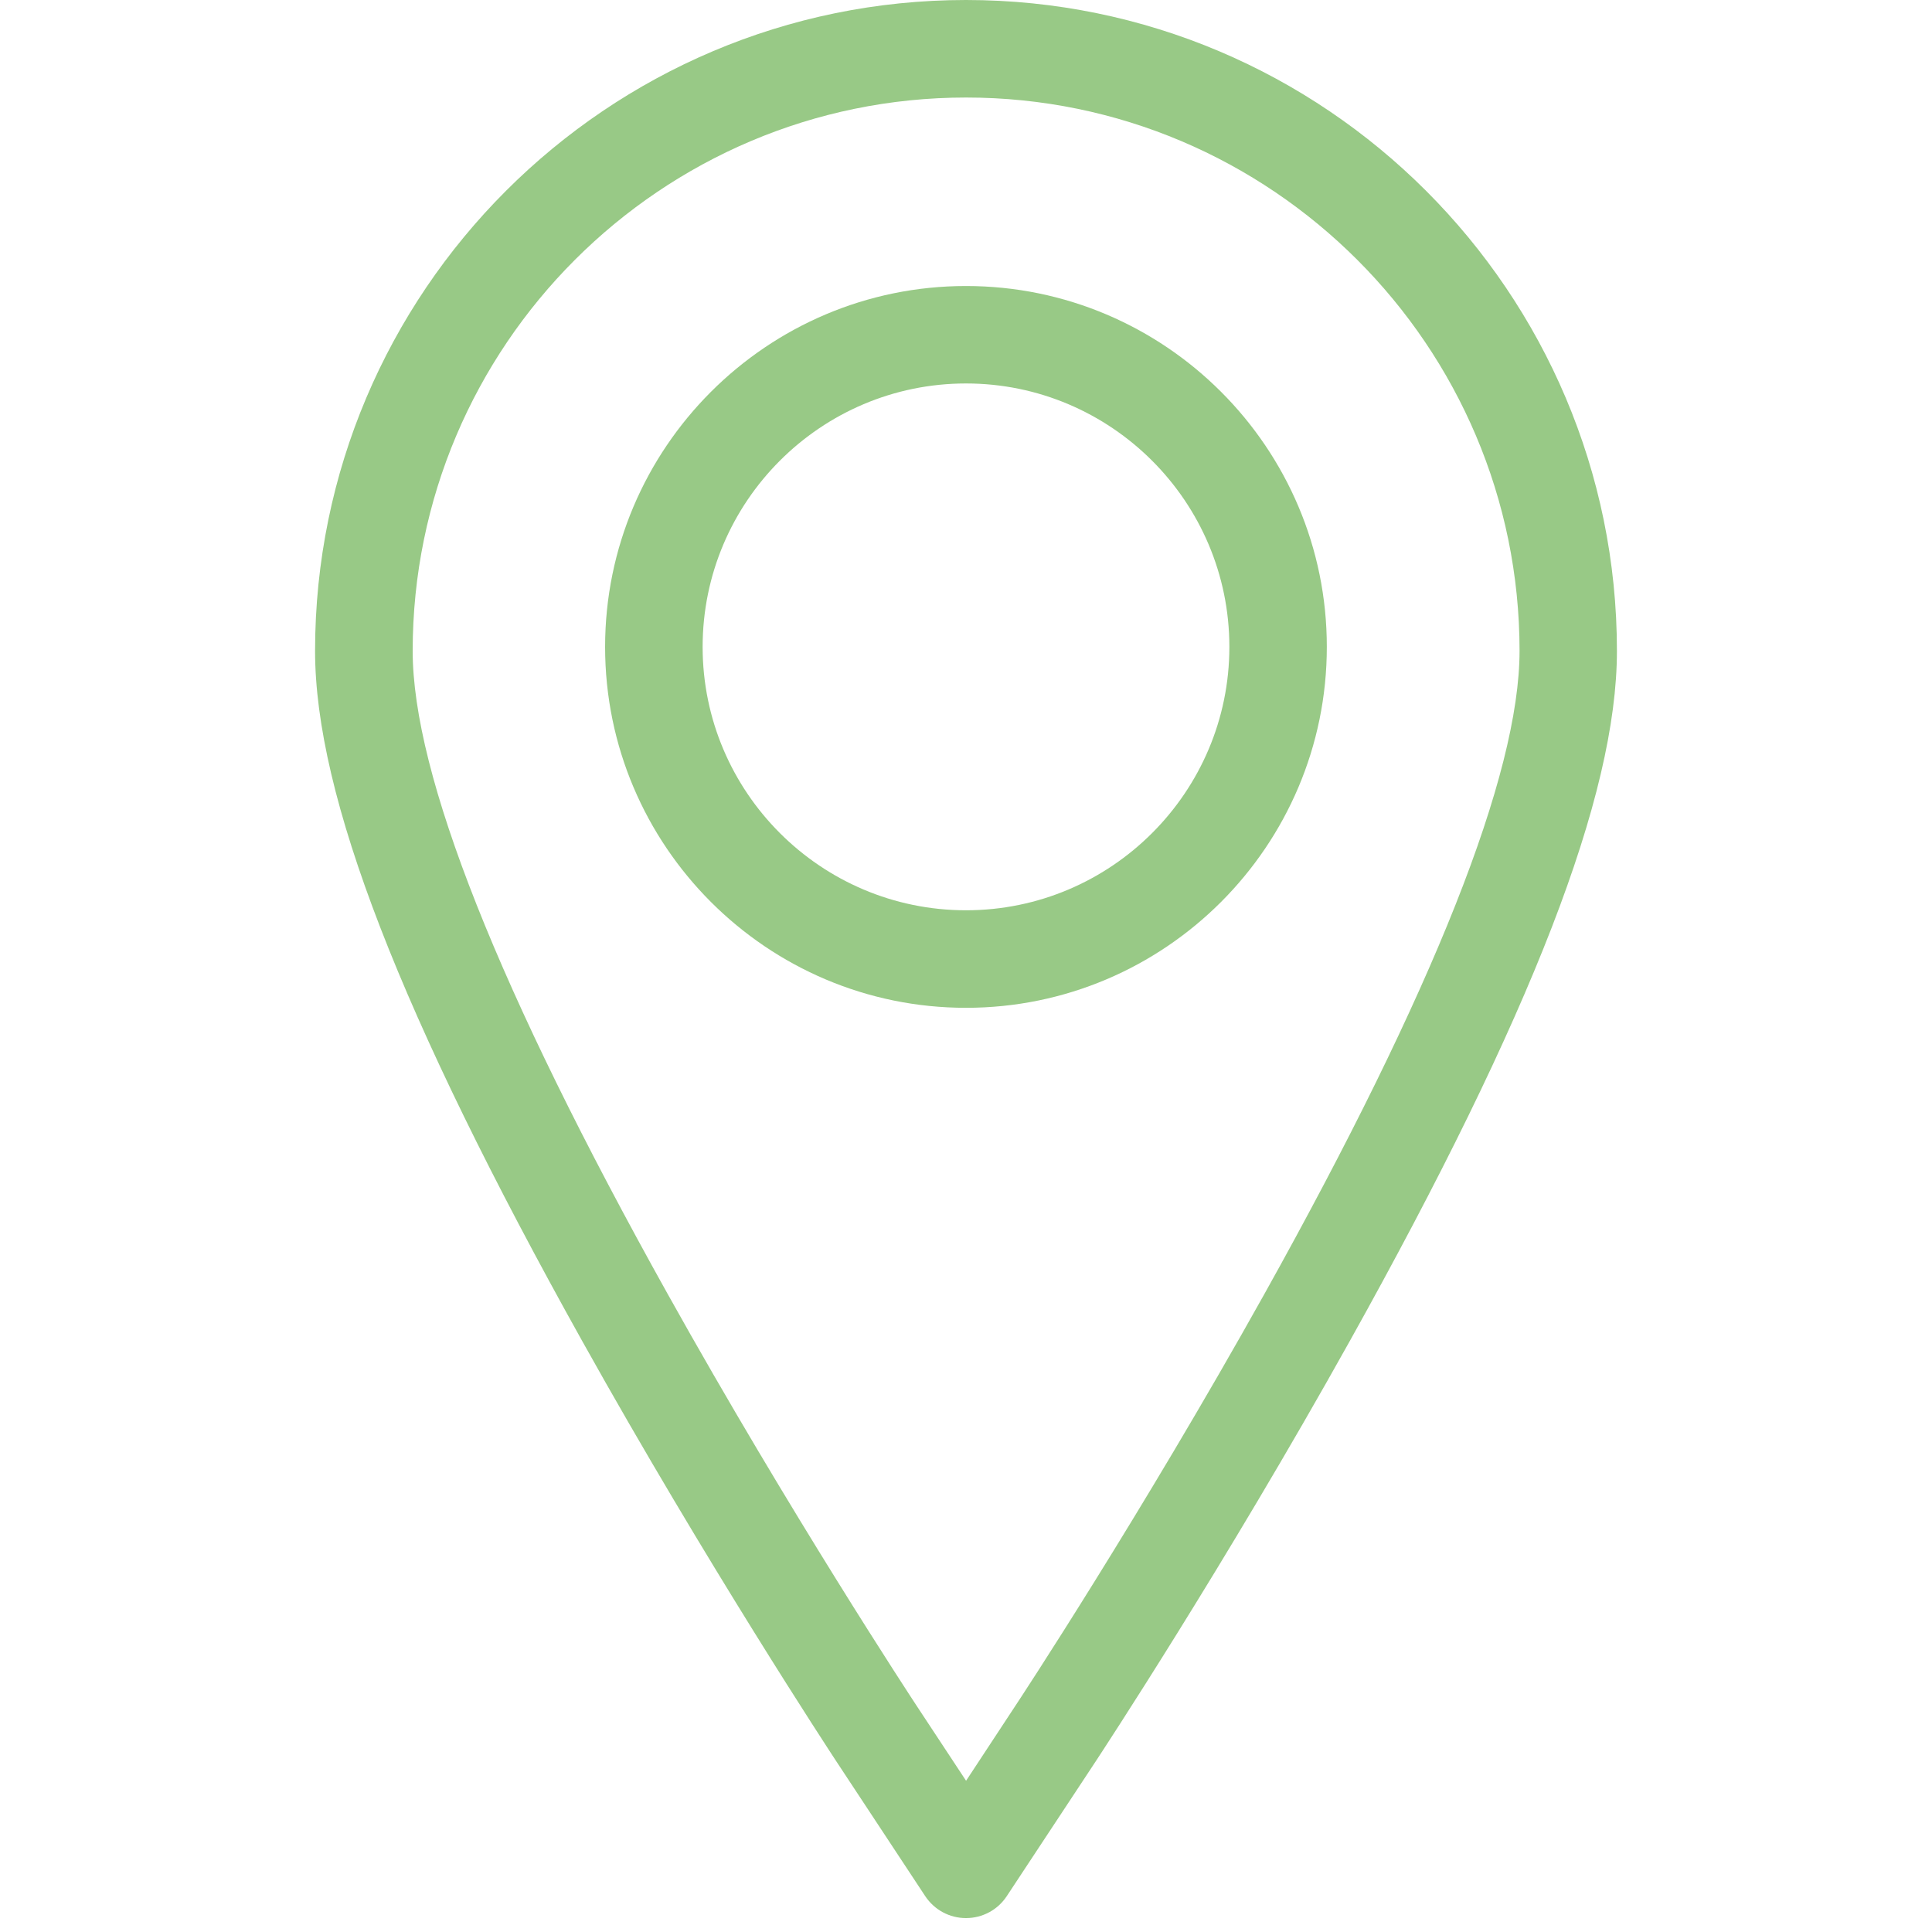
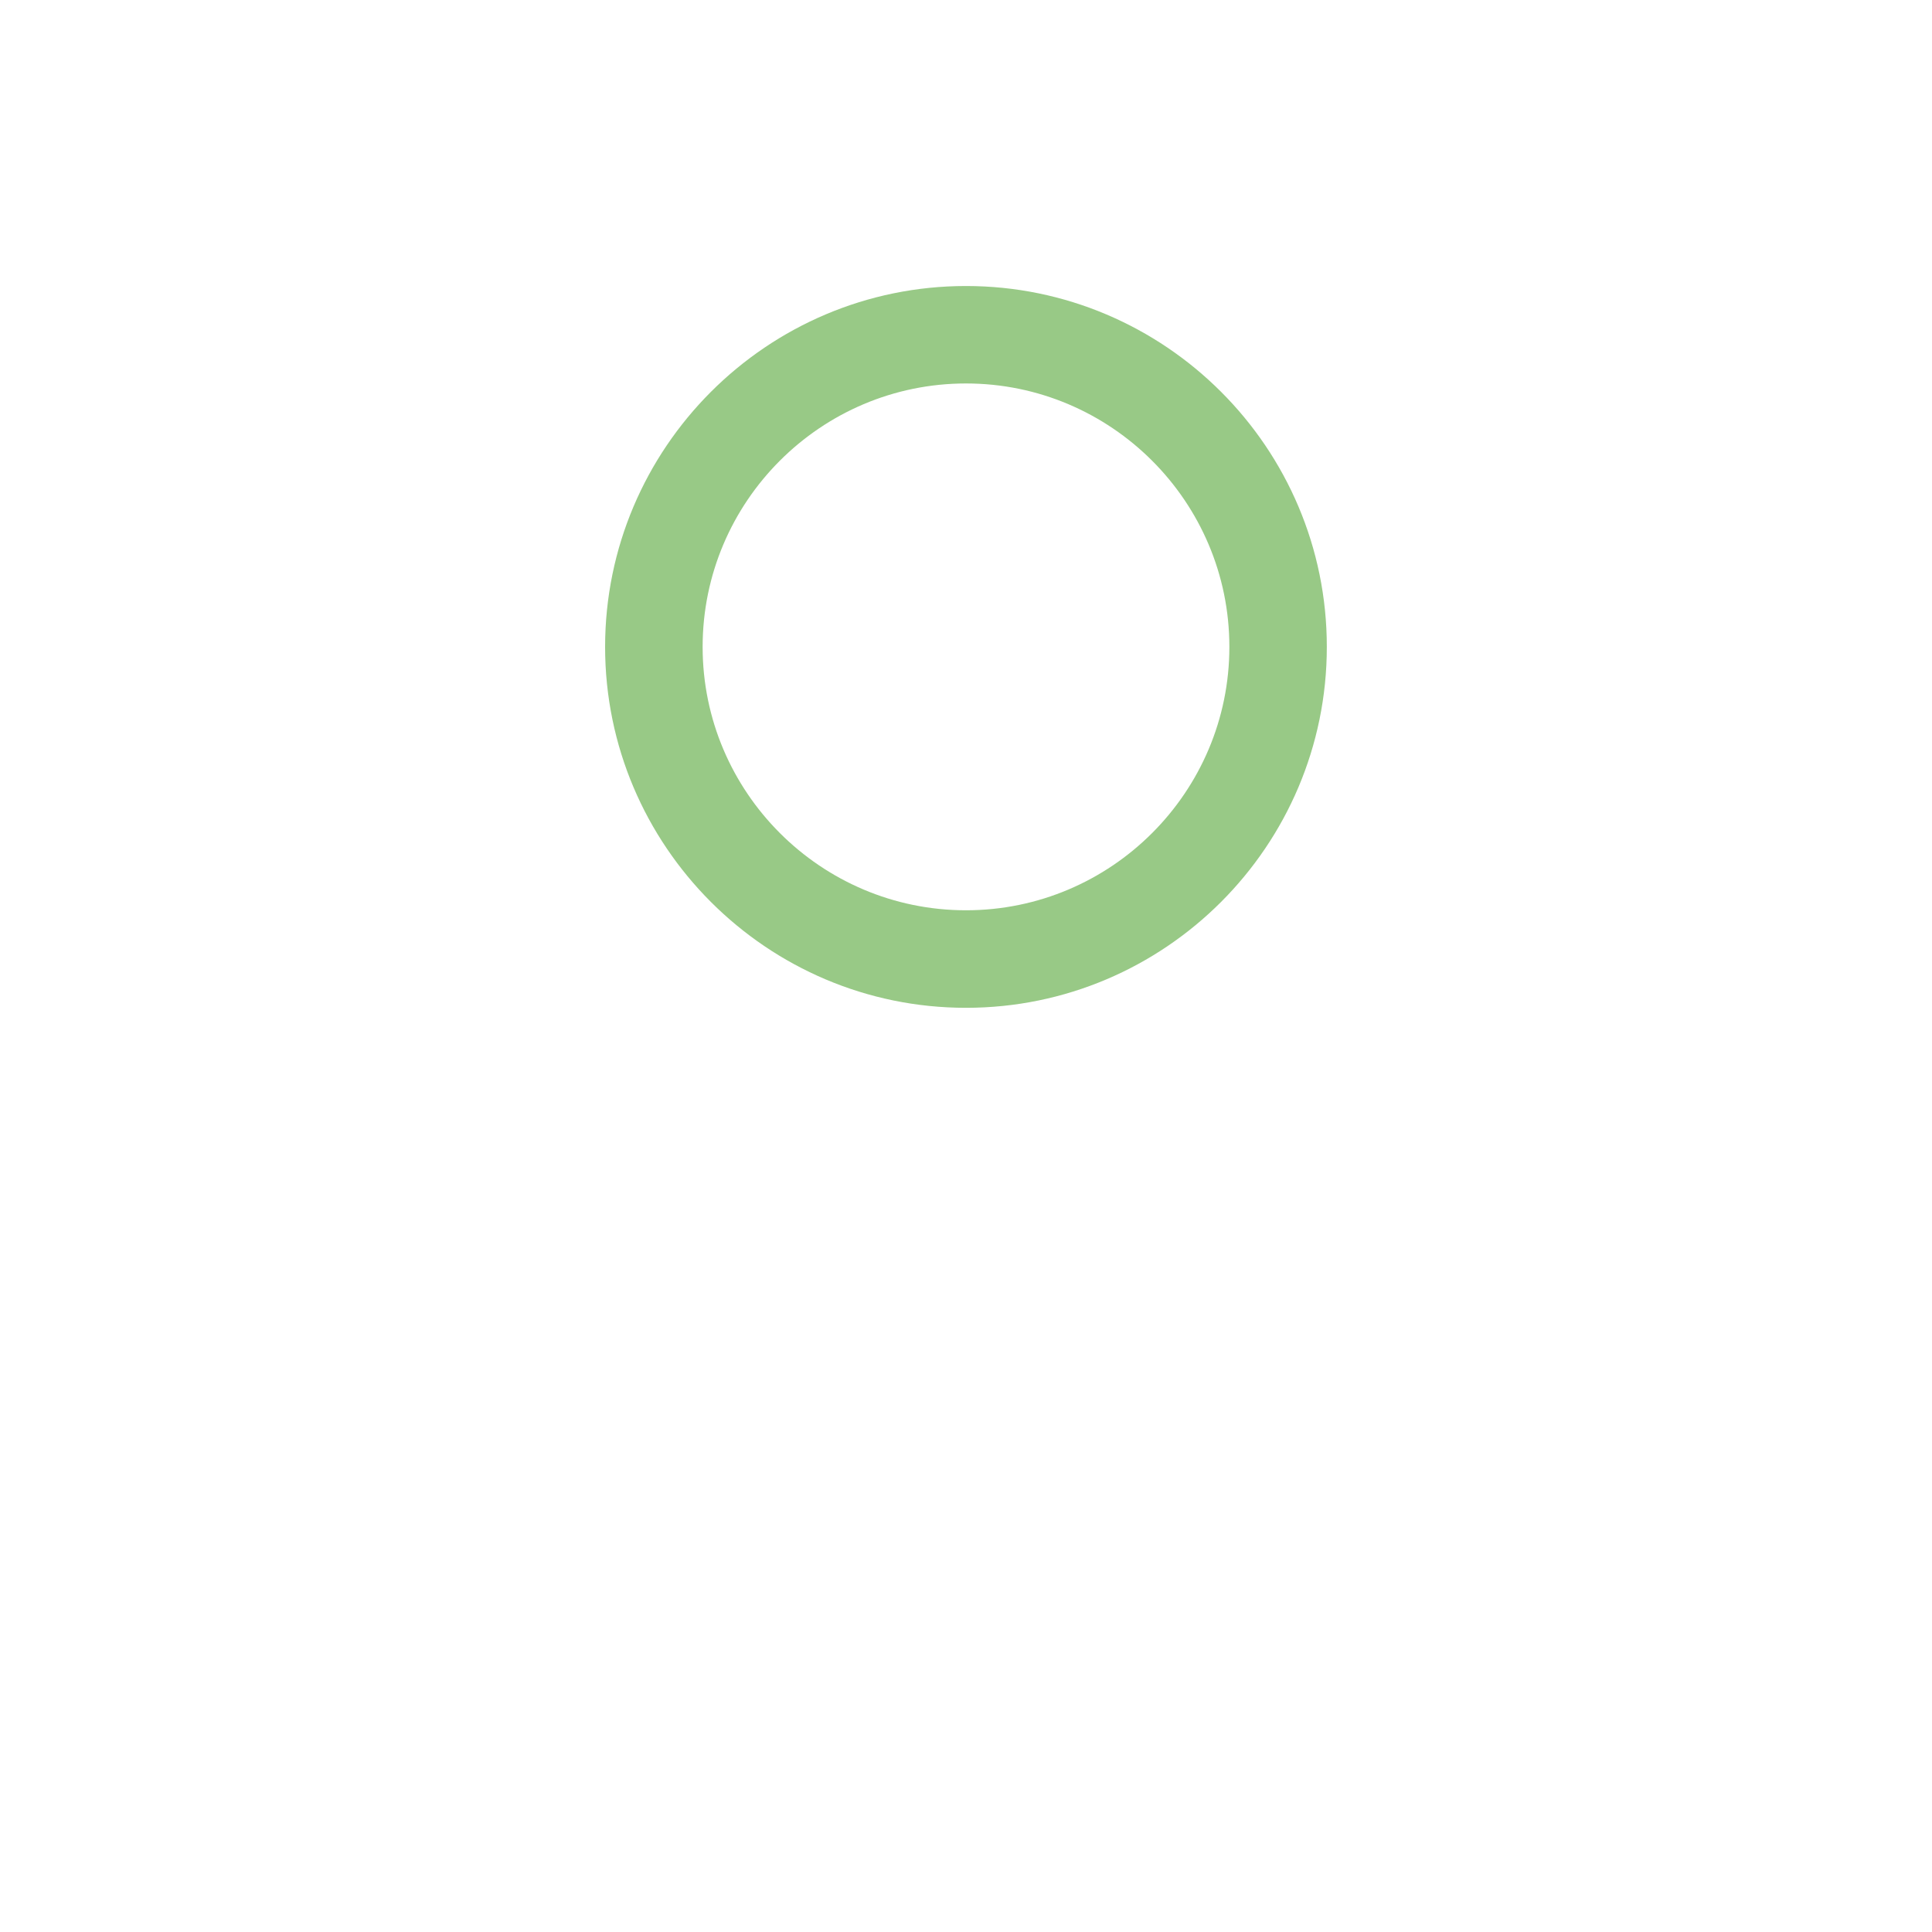
<svg xmlns="http://www.w3.org/2000/svg" version="1.1" id="Ebene_1" x="0px" y="0px" width="25px" height="25px" viewBox="0 0 25 25" enable-background="new 0 0 25 25" xml:space="preserve">
  <g>
    <g>
-       <path fill="#98C986" d="M12.5,0C7.855,0,4.077,3.779,4.077,8.423c0,1.867,1.1,4.706,3.459,8.934    c1.61,2.885,3.212,5.321,3.279,5.424l1.158,1.756c0.118,0.177,0.314,0.283,0.527,0.283s0.41-0.106,0.527-0.283l1.158-1.755    c0.067-0.103,1.658-2.518,3.279-5.425c2.359-4.228,3.459-7.066,3.459-8.934C20.924,3.779,17.146,0,12.5,0z M16.363,16.741    c-1.6,2.866-3.165,5.244-3.232,5.344l-0.63,0.958l-0.631-0.957c-0.067-0.102-1.645-2.5-3.232-5.345    c-2.188-3.922-3.298-6.721-3.298-8.318c0-3.948,3.212-7.161,7.161-7.161c3.949,0,7.162,3.213,7.162,7.161    C19.662,10.021,18.551,12.819,16.363,16.741z" />
      <path fill="#98C986" d="M12.5,3.701c-2.575,0-4.67,2.095-4.67,4.67c0,2.575,2.095,4.67,4.67,4.67s4.669-2.095,4.669-4.67    C17.17,5.795,15.075,3.701,12.5,3.701z M12.5,11.779c-1.879,0-3.408-1.529-3.408-3.408c0-1.88,1.529-3.409,3.408-3.409    c1.878,0,3.408,1.529,3.408,3.409C15.908,10.25,14.379,11.779,12.5,11.779z" />
    </g>
  </g>
</svg>